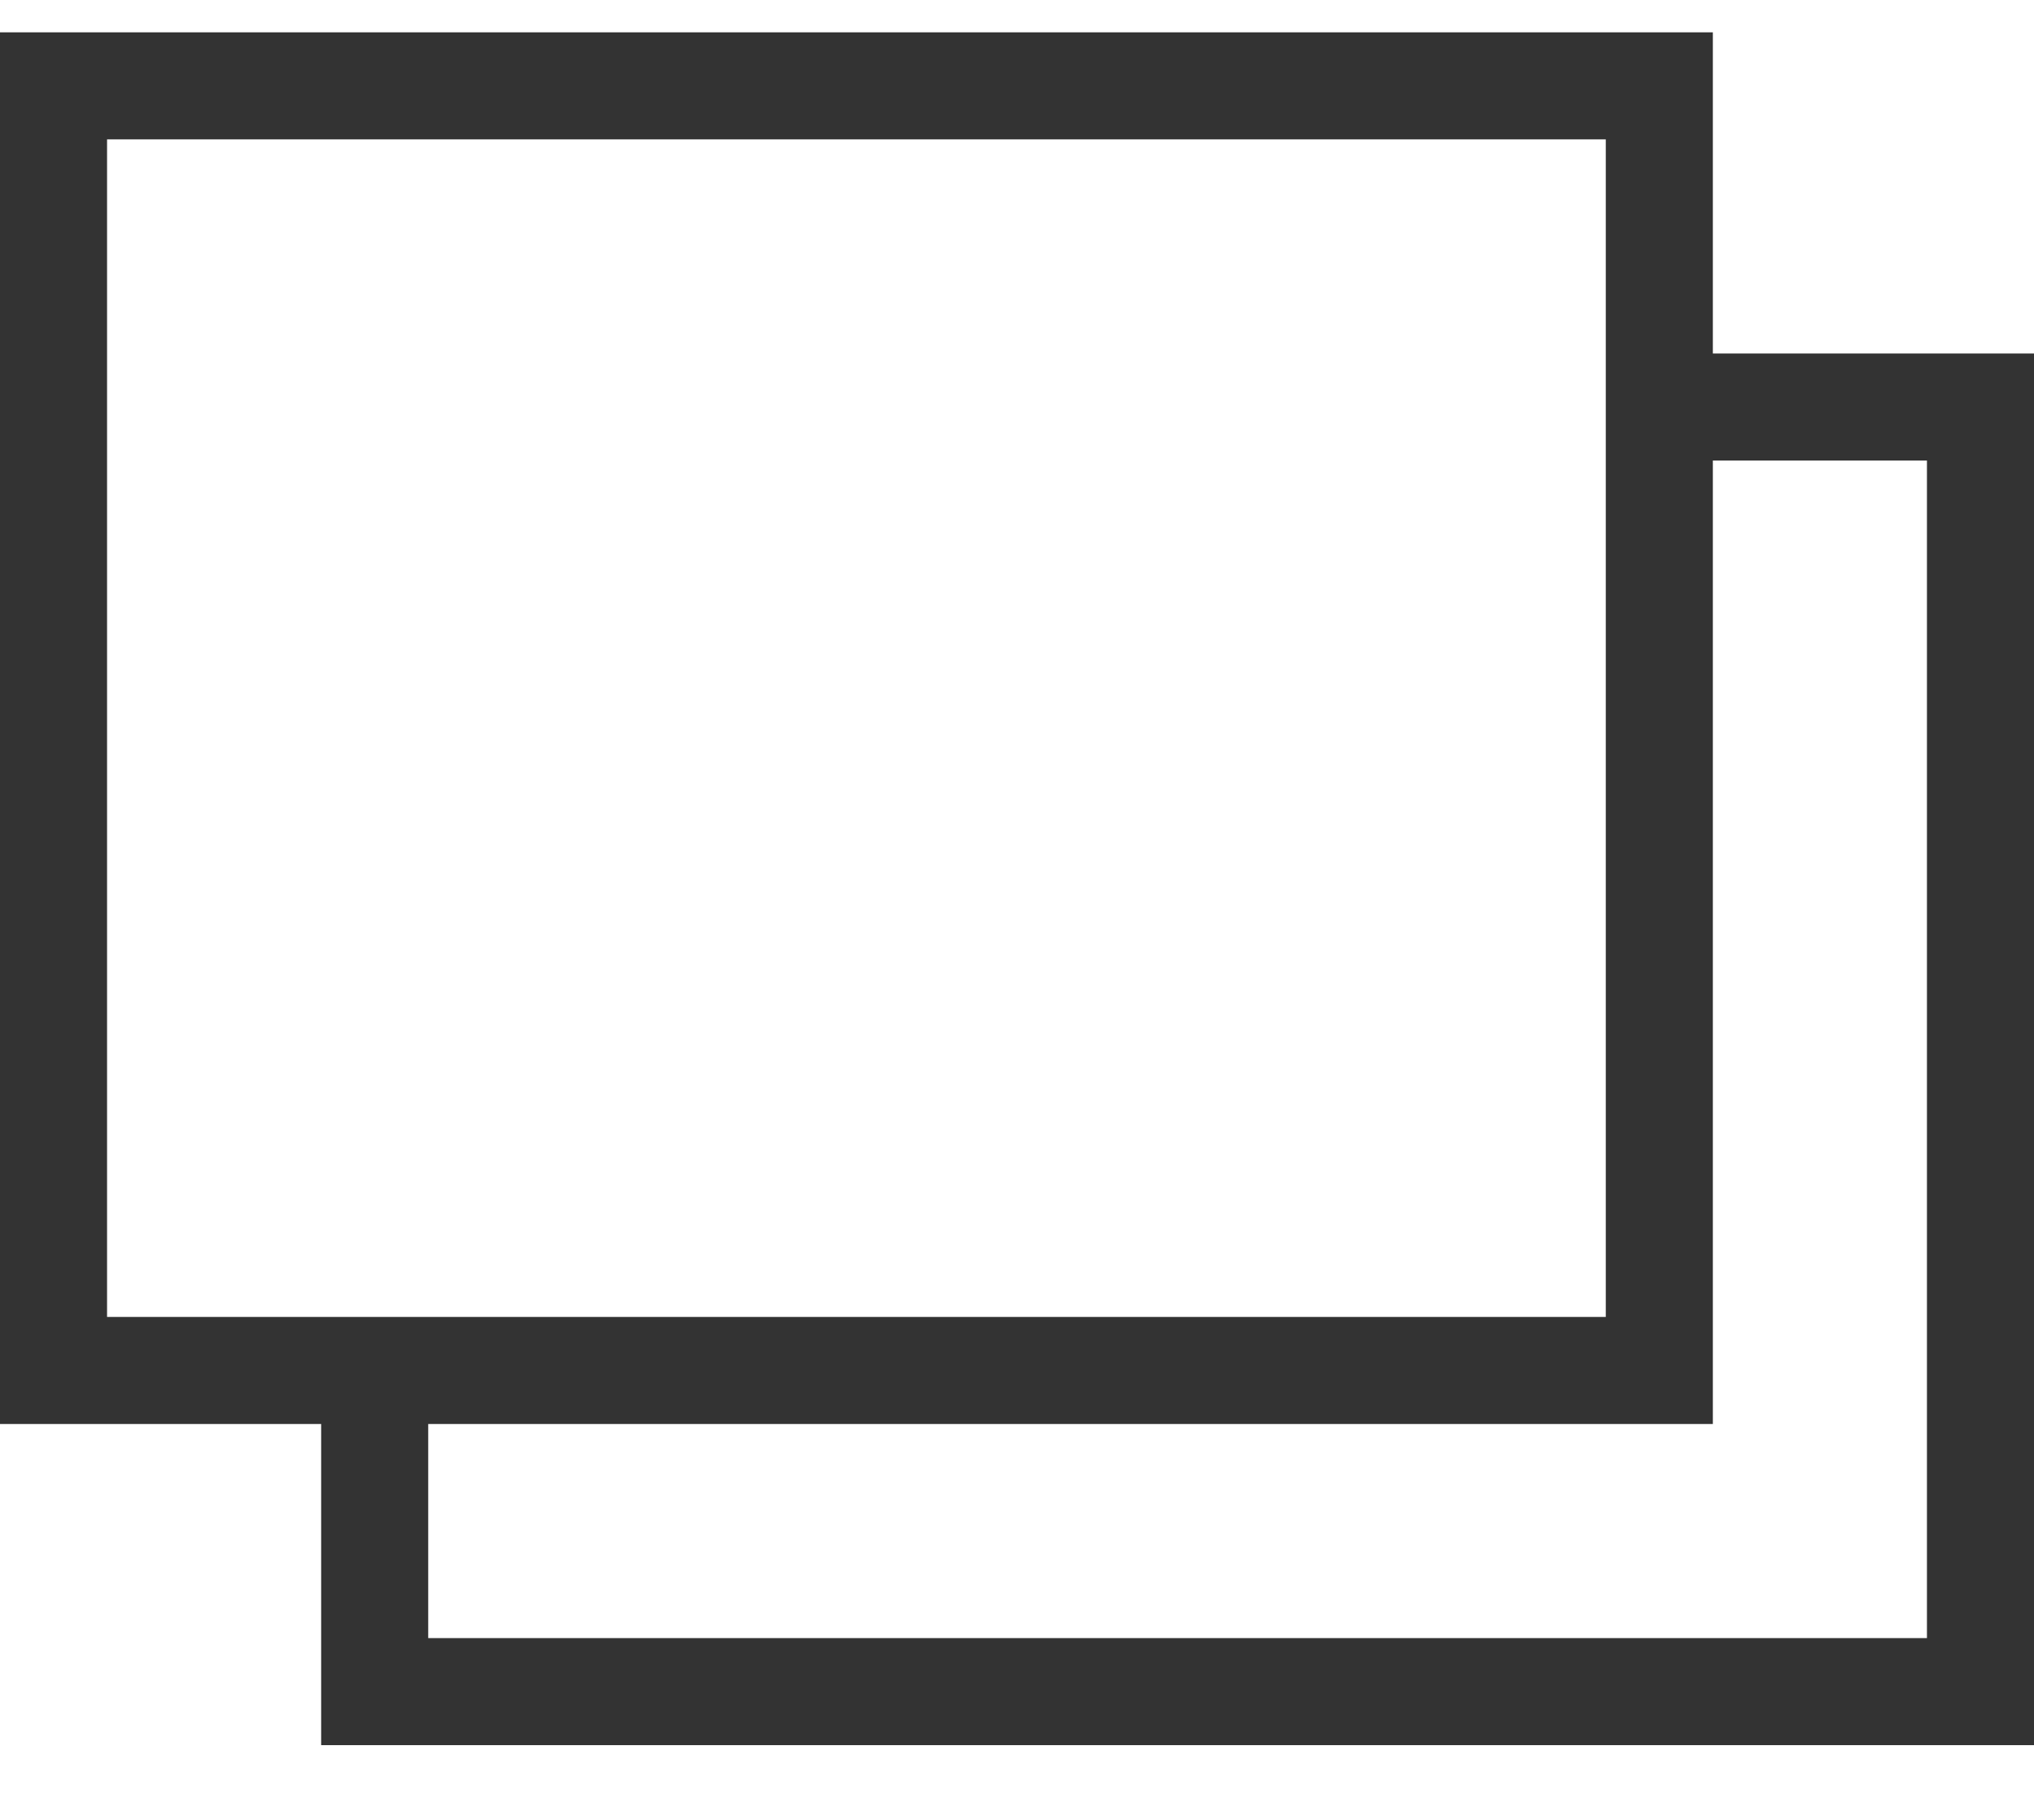
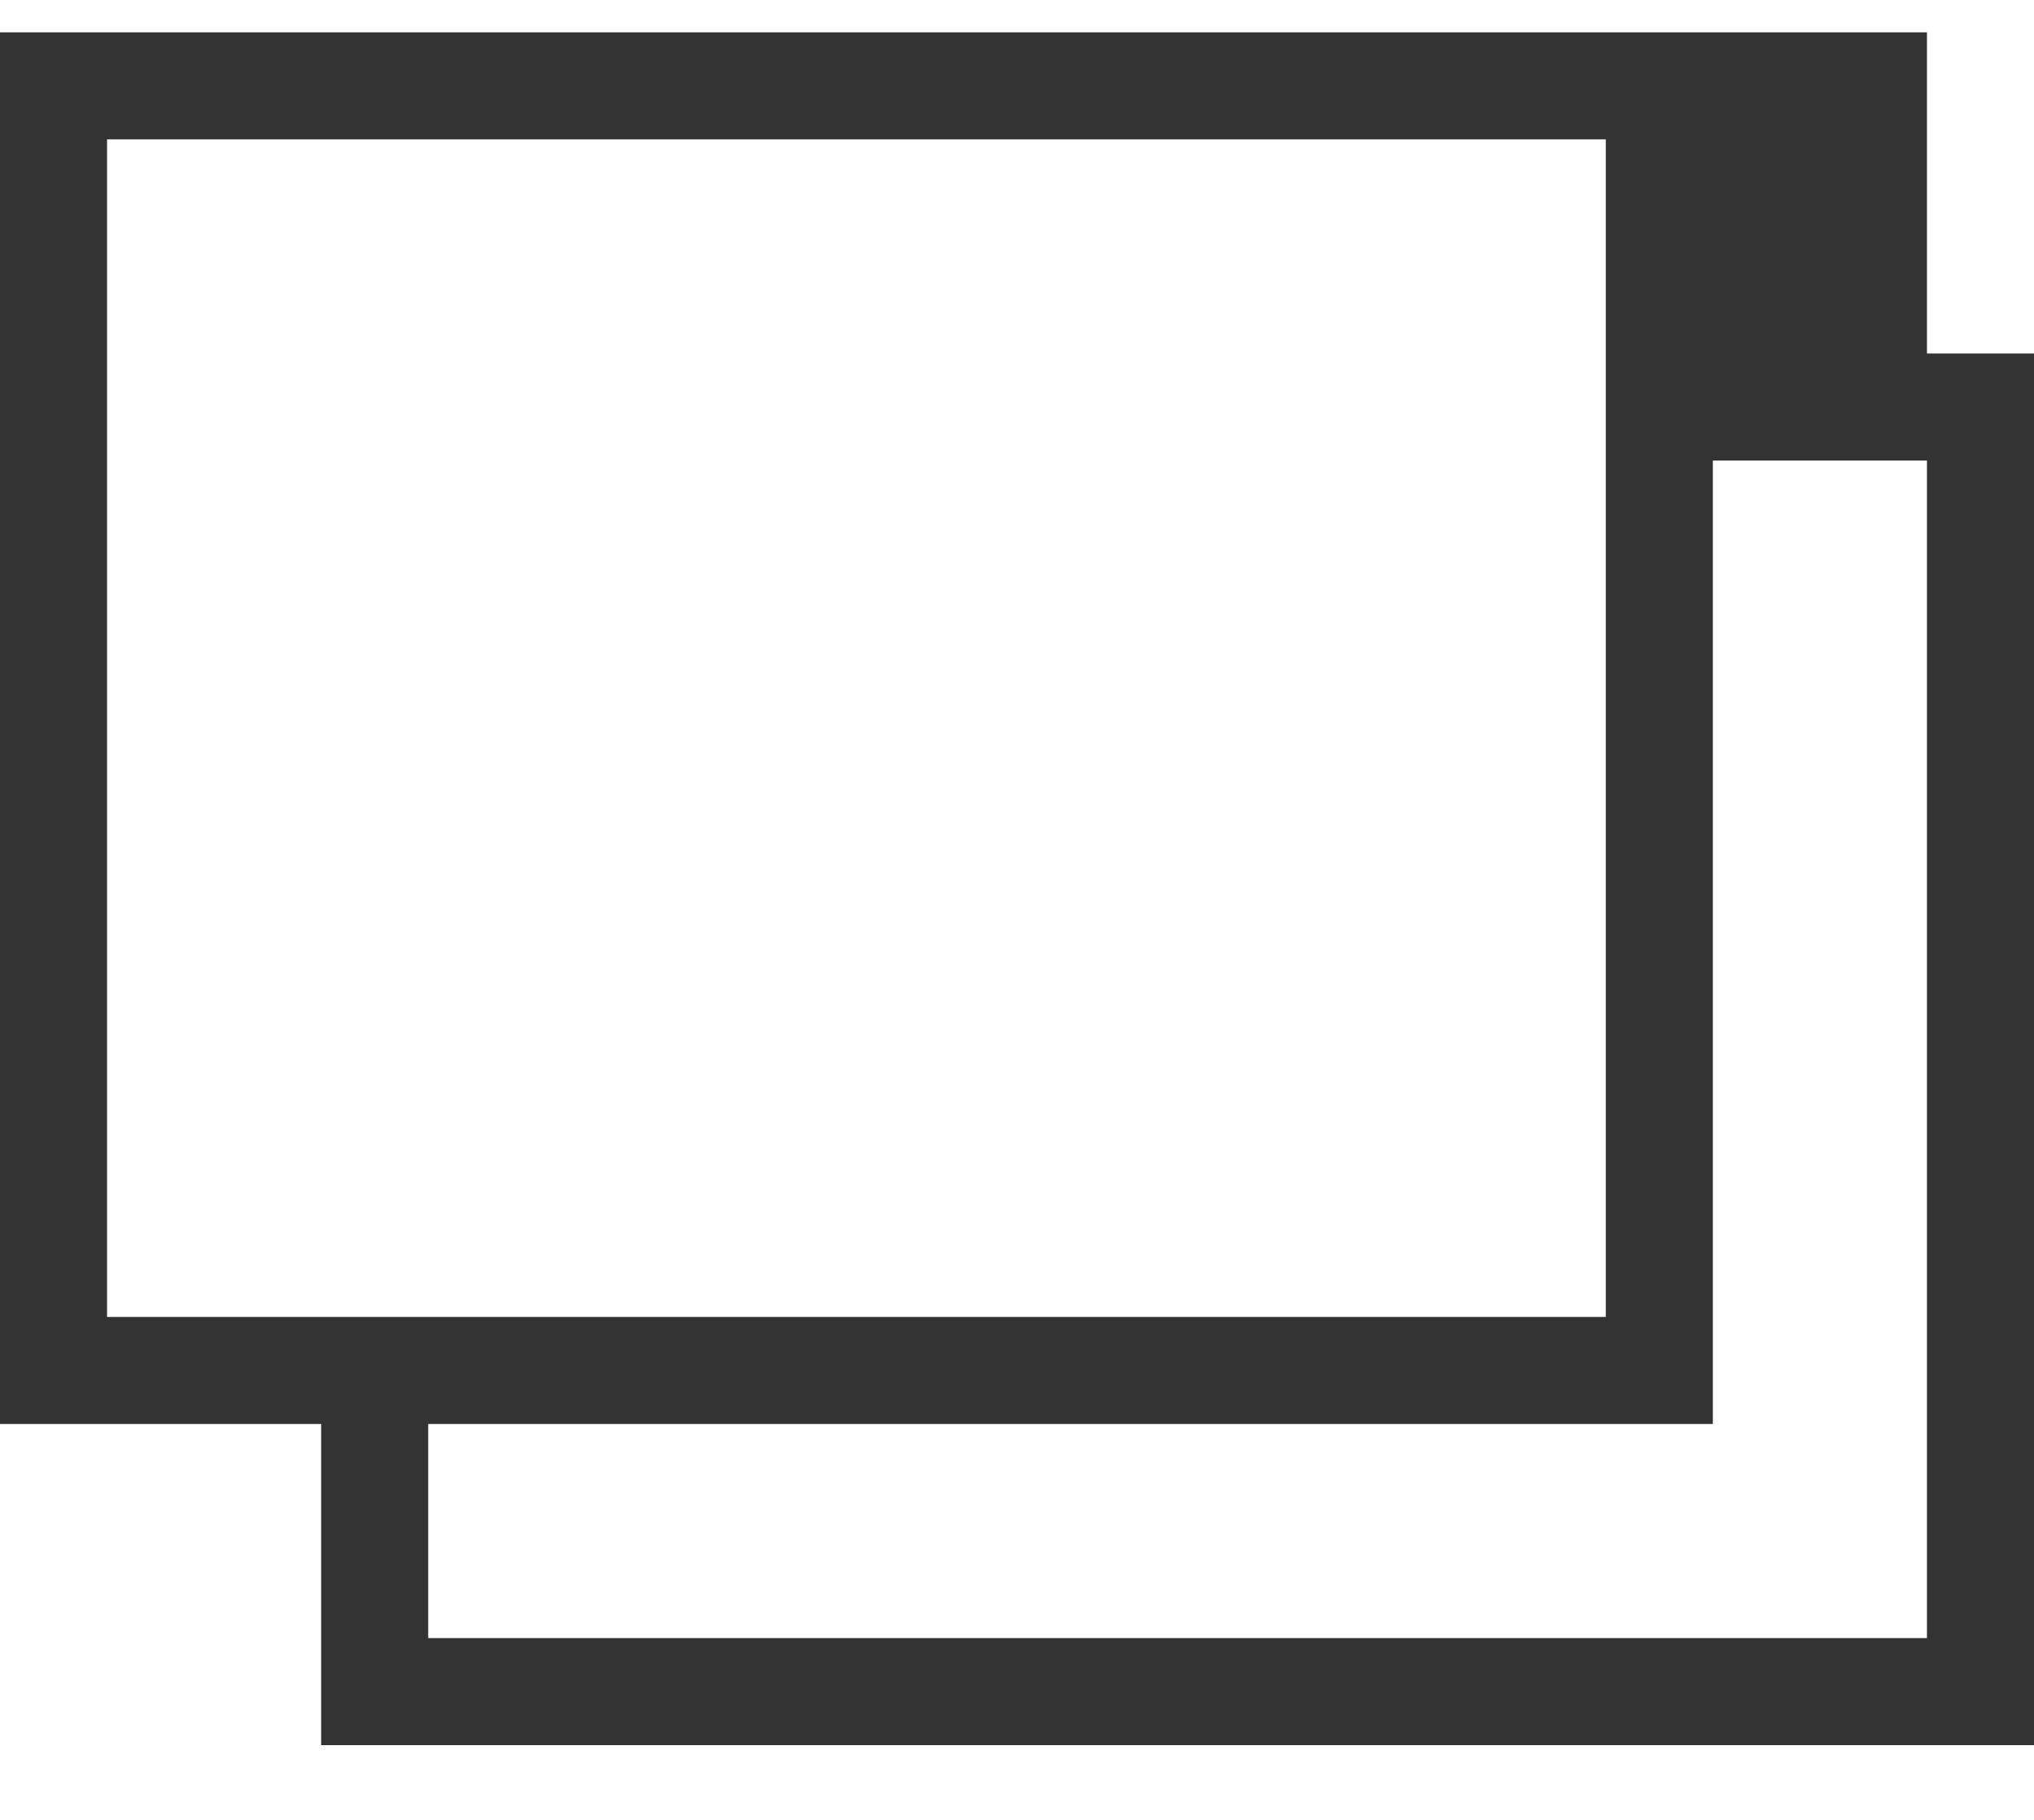
<svg xmlns="http://www.w3.org/2000/svg" width="19" height="17" viewBox="0 0 19 17" fill="none">
-   <path fill-rule="evenodd" clip-rule="evenodd" d="M18 3.302H16V1.302V0.302H15H1H0V1.302V12.302V13.302H1H3V15.302V16.302H4H19V15.302V4.302V3.302H18ZM1 12.302V1.302H15V12.302H4H3H1ZM4 15.302V13.302H15H16V12.302V4.302H18V15.302H4Z" fill="#333333" />
+   <path fill-rule="evenodd" clip-rule="evenodd" d="M18 3.302V1.302V0.302H15H1H0V1.302V12.302V13.302H1H3V15.302V16.302H4H19V15.302V4.302V3.302H18ZM1 12.302V1.302H15V12.302H4H3H1ZM4 15.302V13.302H15H16V12.302V4.302H18V15.302H4Z" fill="#333333" />
</svg>